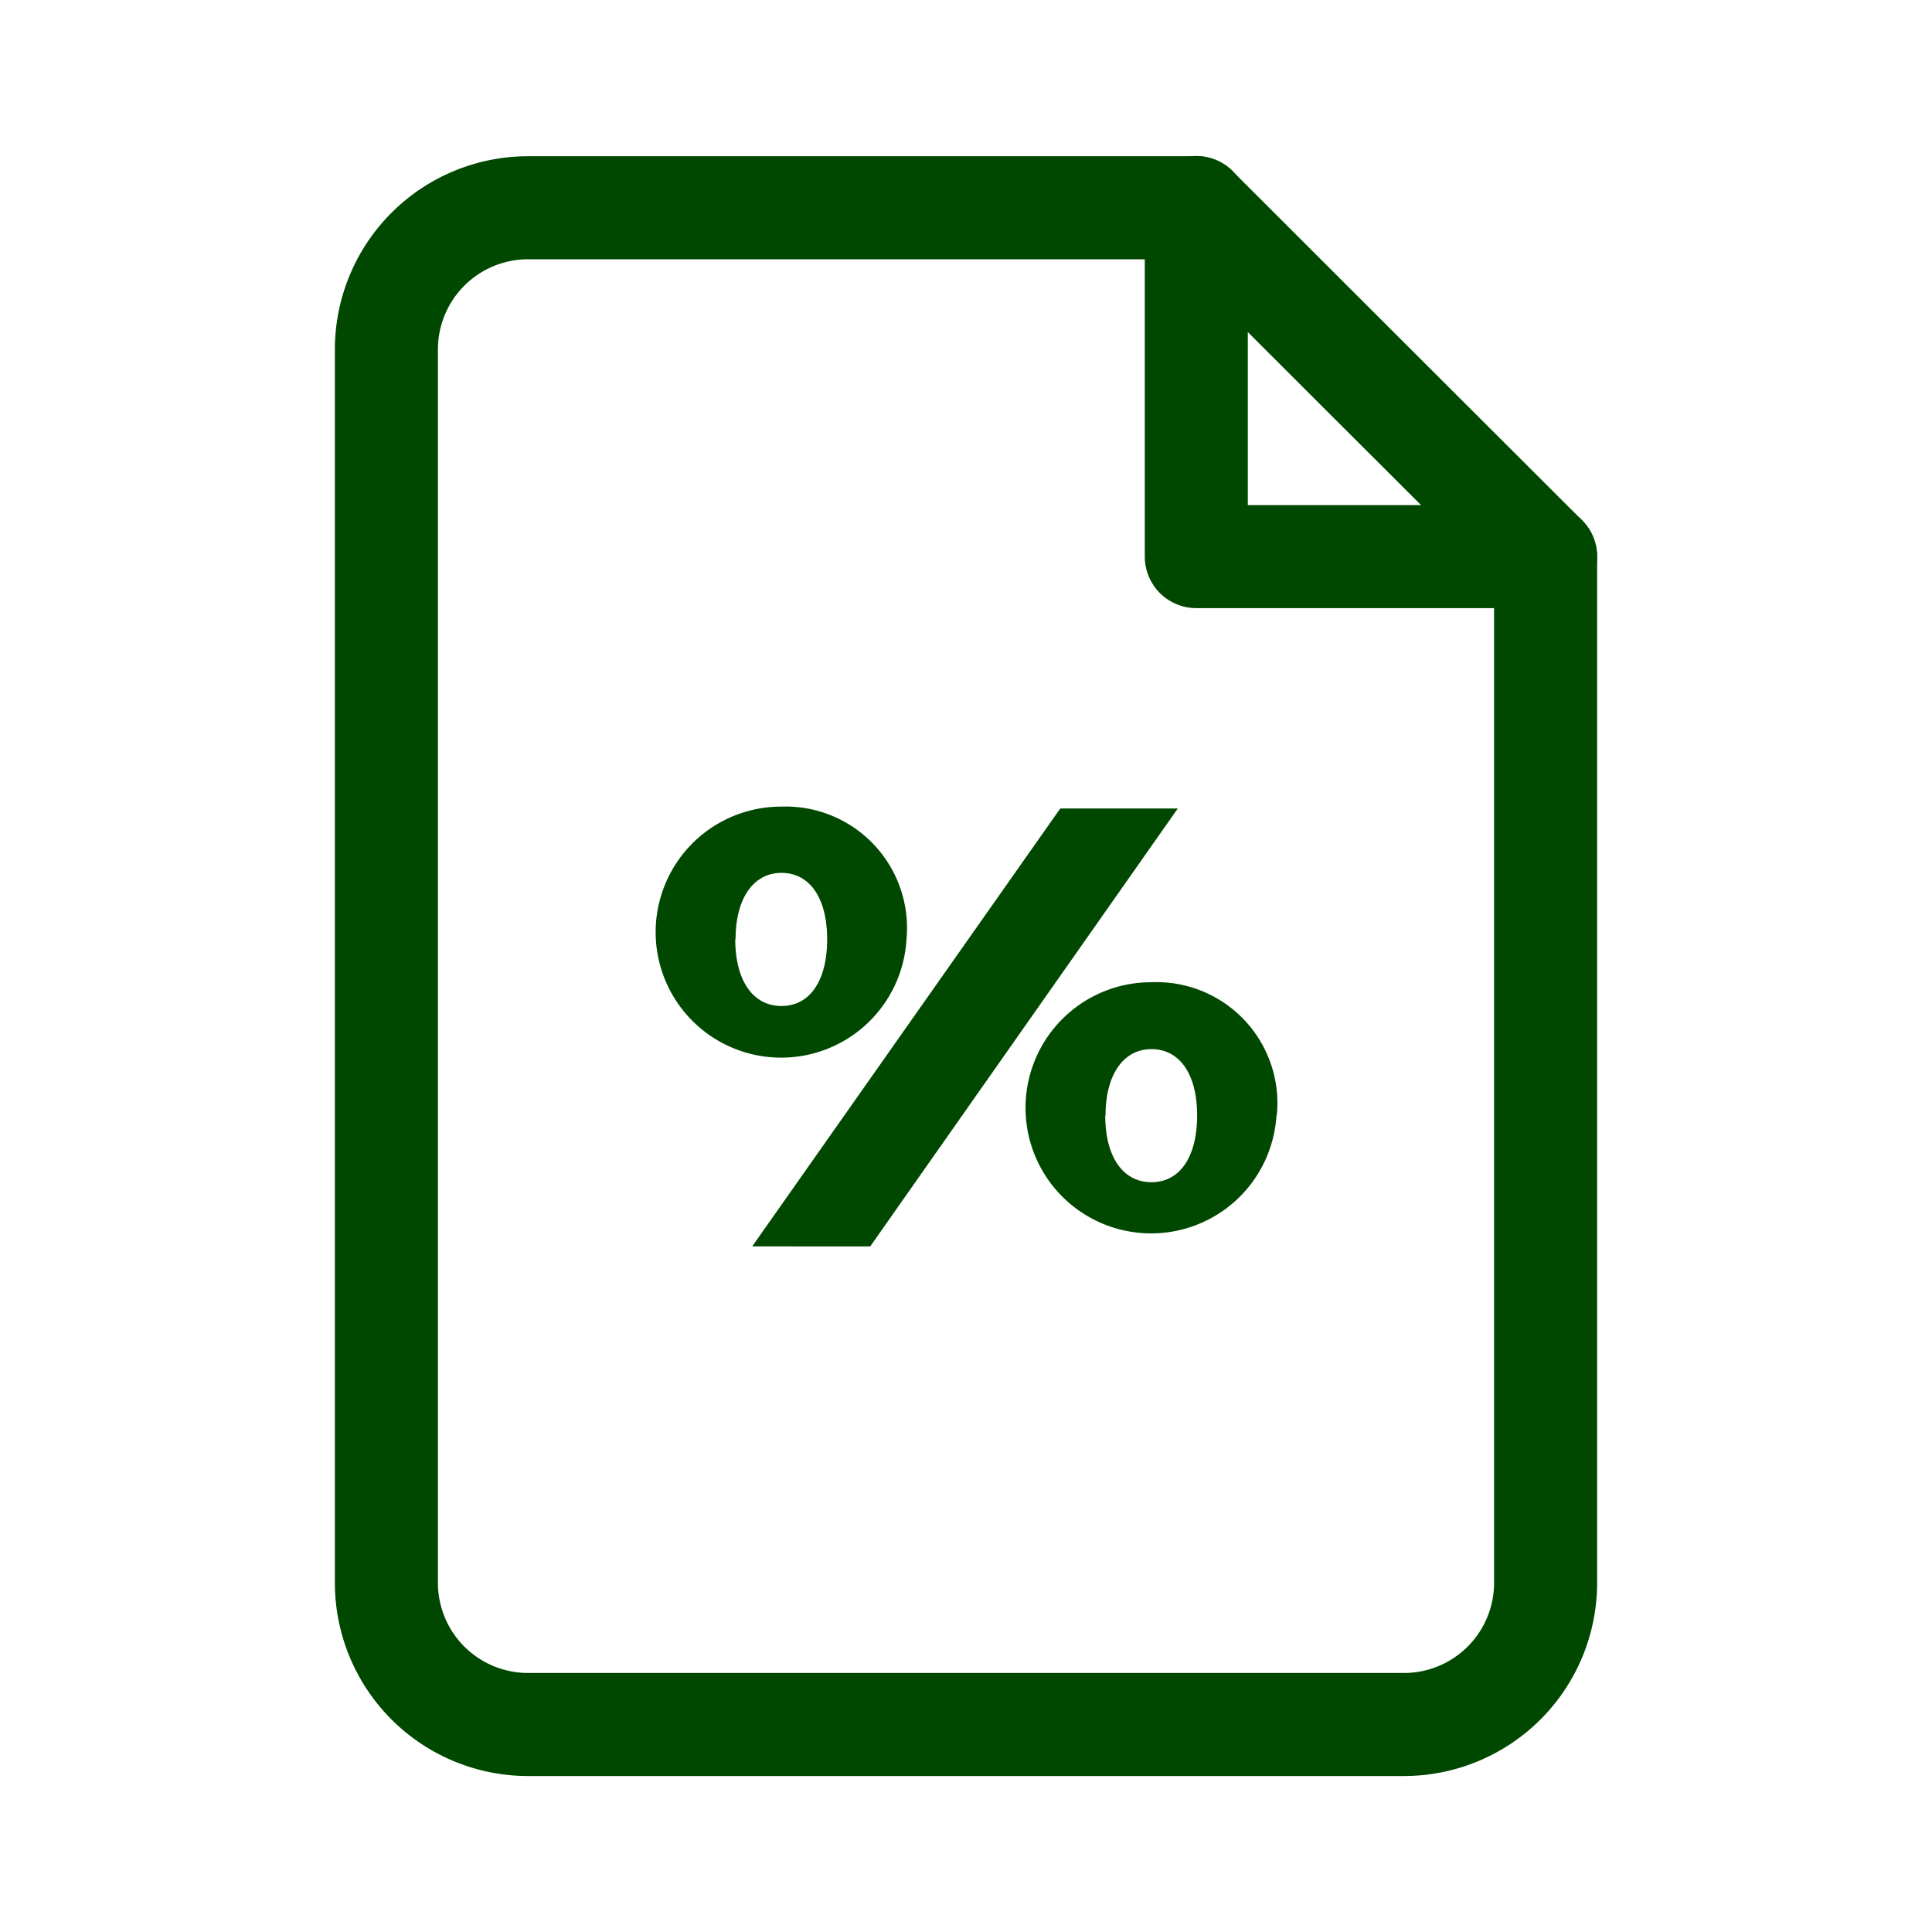
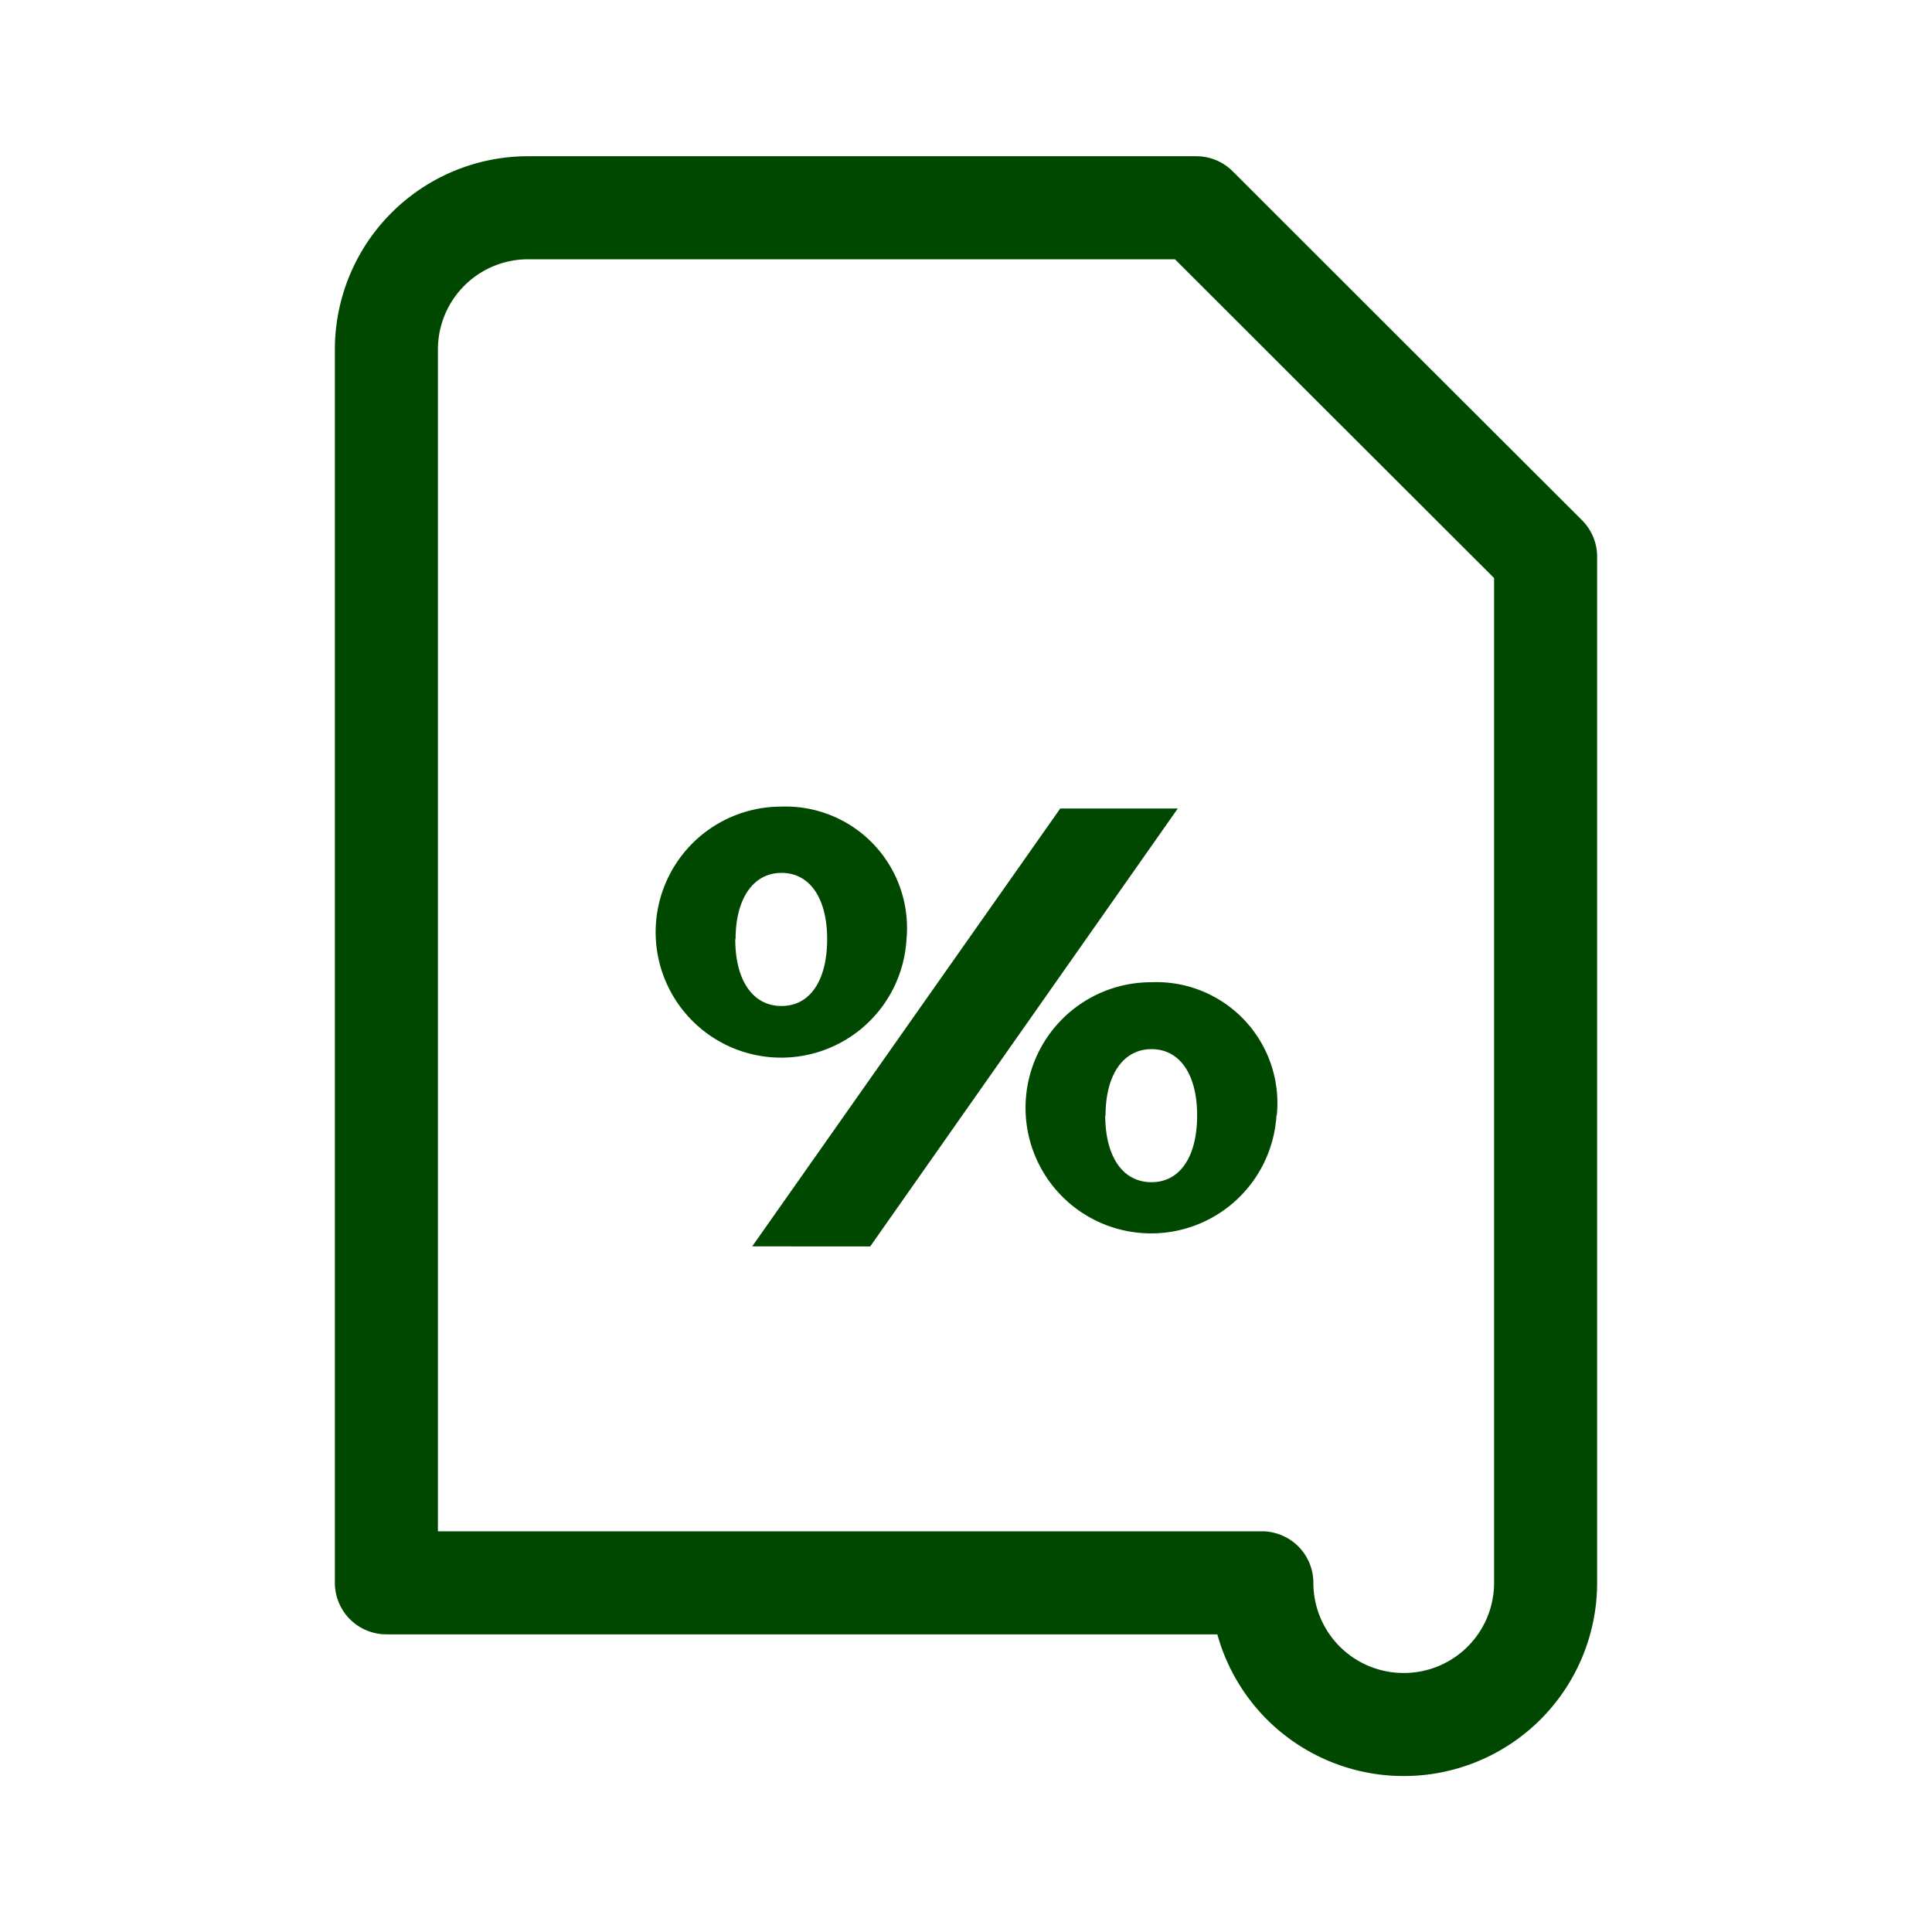
<svg xmlns="http://www.w3.org/2000/svg" id="Vrstva_1" data-name="Vrstva 1" width="30" height="30" viewBox="0 0 30 30">
  <defs>
    <style>.cls-1{fill:none;stroke:#004800;stroke-linecap:round;stroke-linejoin:round;stroke-width:1.6px;}.cls-2{fill:#004800;}</style>
  </defs>
  <g id="Group_293" data-name="Group 293">
-     <path id="Path_249" data-name="Path 249" class="cls-1" d="M21.794,26.778H8.2a2.2,2.2,0,0,1-2.2-2.2H6V5.426a2.2,2.2,0,0,1,2.2-2.2H18.576l2.711,2.709L24,8.644V24.578a2.2,2.2,0,0,1-2.2,2.2Z" />
-     <path id="Path_250" data-name="Path 250" class="cls-1" d="M18.576,3.222V8.643H24" />
+     <path id="Path_249" data-name="Path 249" class="cls-1" d="M21.794,26.778a2.2,2.2,0,0,1-2.2-2.2H6V5.426a2.2,2.2,0,0,1,2.2-2.2H18.576l2.711,2.709L24,8.644V24.578a2.2,2.2,0,0,1-2.2,2.2Z" />
    <g id="Group_292" data-name="Group 292">
      <path id="Path_251" data-name="Path 251" class="cls-2" d="M14.076,14.583a1.949,1.949,0,1,1-1.941-2.058,1.885,1.885,0,0,1,1.948,1.822A1.688,1.688,0,0,1,14.076,14.583Zm-2.659,0c0,.64.272,1.038.718,1.038s.709-.4.709-1.038-.271-1.029-.709-1.029-.713.4-.713,1.029Zm5.047-2.029h1.825l-4.776,6.8H11.68Zm3.357,4.765a1.95,1.95,0,1,1-1.941-2.067,1.879,1.879,0,0,1,1.954,1.8,1.985,1.985,0,0,1-.008.267Zm-2.659,0c0,.641.272,1.038.718,1.038s.709-.4.709-1.038-.271-1.028-.709-1.028-.713.4-.713,1.028Z" />
    </g>
  </g>
</svg>